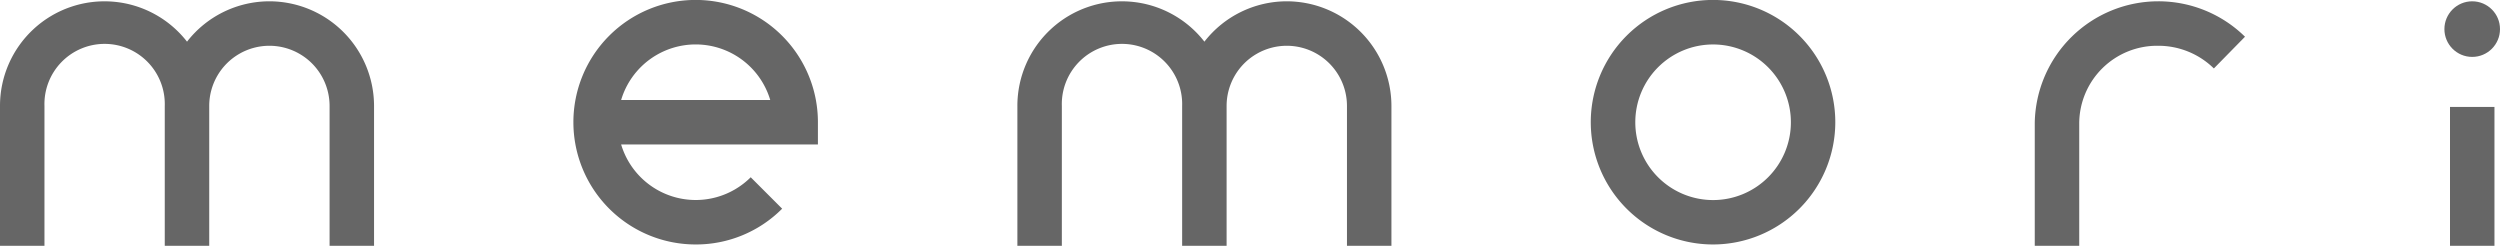
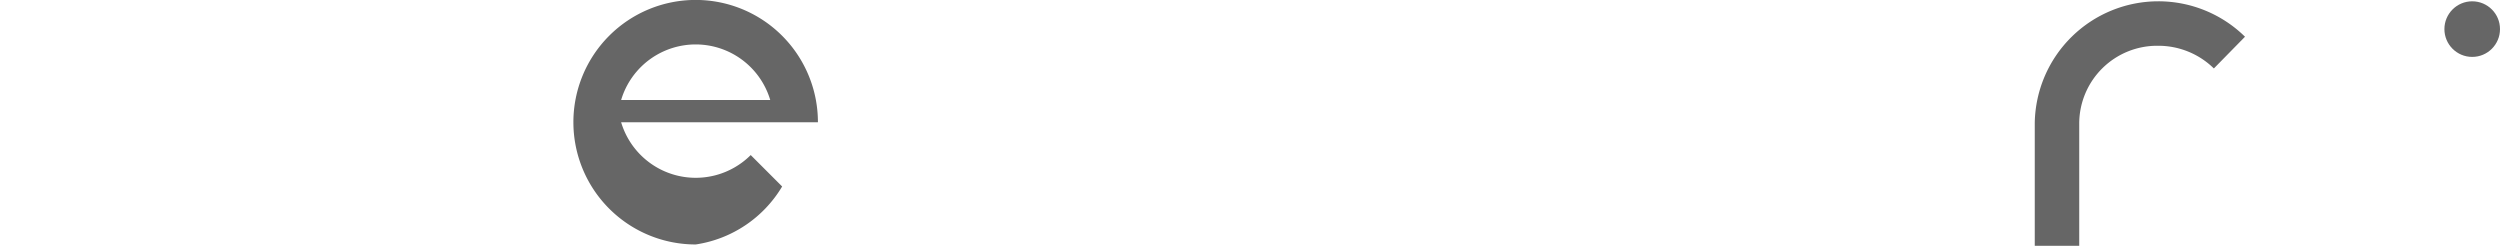
<svg xmlns="http://www.w3.org/2000/svg" viewBox="0 0 420 41.29">
  <defs>
    <style>.cls-1{fill:#666;}</style>
  </defs>
  <title>アセット 9</title>
  <g id="レイヤー_2" data-name="レイヤー 2">
    <g id="fin">
-       <path class="cls-1" d="M287.8,41.07a20.54,20.54,0,1,1,20.53-20.53A20.56,20.56,0,0,1,287.8,41.07Zm0-33.6a13.07,13.07,0,1,0,13.07,13.07A13.08,13.08,0,0,0,287.8,7.47Z" />
      <path class="cls-1" d="M349.31,41.29h-7.47V20.62A20.77,20.77,0,0,1,377.16,6.17l-5.23,5.33a13.32,13.32,0,0,0-9.39-3.81,13.09,13.09,0,0,0-13.23,12.93Z" />
-       <rect class="cls-1" x="411.6" y="17.96" width="7.47" height="23.34" />
      <circle class="cls-1" cx="415.33" cy="4.89" r="4.67" />
-       <path class="cls-1" d="M116.88,41.07a20.54,20.54,0,1,1,20.53-20.53v3.73H104.35a13.08,13.08,0,0,0,21.77,5.51l5.28,5.28A20.4,20.4,0,0,1,116.88,41.07ZM104.35,16.8H129.4a13.07,13.07,0,0,0-25.05,0Z" />
-       <path class="cls-1" d="M216.18.22A17.54,17.54,0,0,0,202.34,7a17.56,17.56,0,0,0-31.42,10.8V41.29h7.47V17.8a10.11,10.11,0,1,1,20.21,0V41.29h7.47V17.8a10.11,10.11,0,1,1,20.22,0V41.29h7.47V17.8A17.6,17.6,0,0,0,216.18.22Z" />
-       <path class="cls-1" d="M45.26.22A17.54,17.54,0,0,0,31.42,7,17.56,17.56,0,0,0,0,17.8V41.29H7.47V17.8a10.11,10.11,0,1,1,20.21,0V41.29h7.47V17.8a10.11,10.11,0,0,1,20.22,0V41.29h7.47V17.8A17.6,17.6,0,0,0,45.26.22Z" />
+       <path class="cls-1" d="M116.88,41.07a20.54,20.54,0,1,1,20.53-20.53H104.35a13.08,13.08,0,0,0,21.77,5.51l5.28,5.28A20.4,20.4,0,0,1,116.88,41.07ZM104.35,16.8H129.4a13.07,13.07,0,0,0-25.05,0Z" />
    </g>
  </g>
</svg>